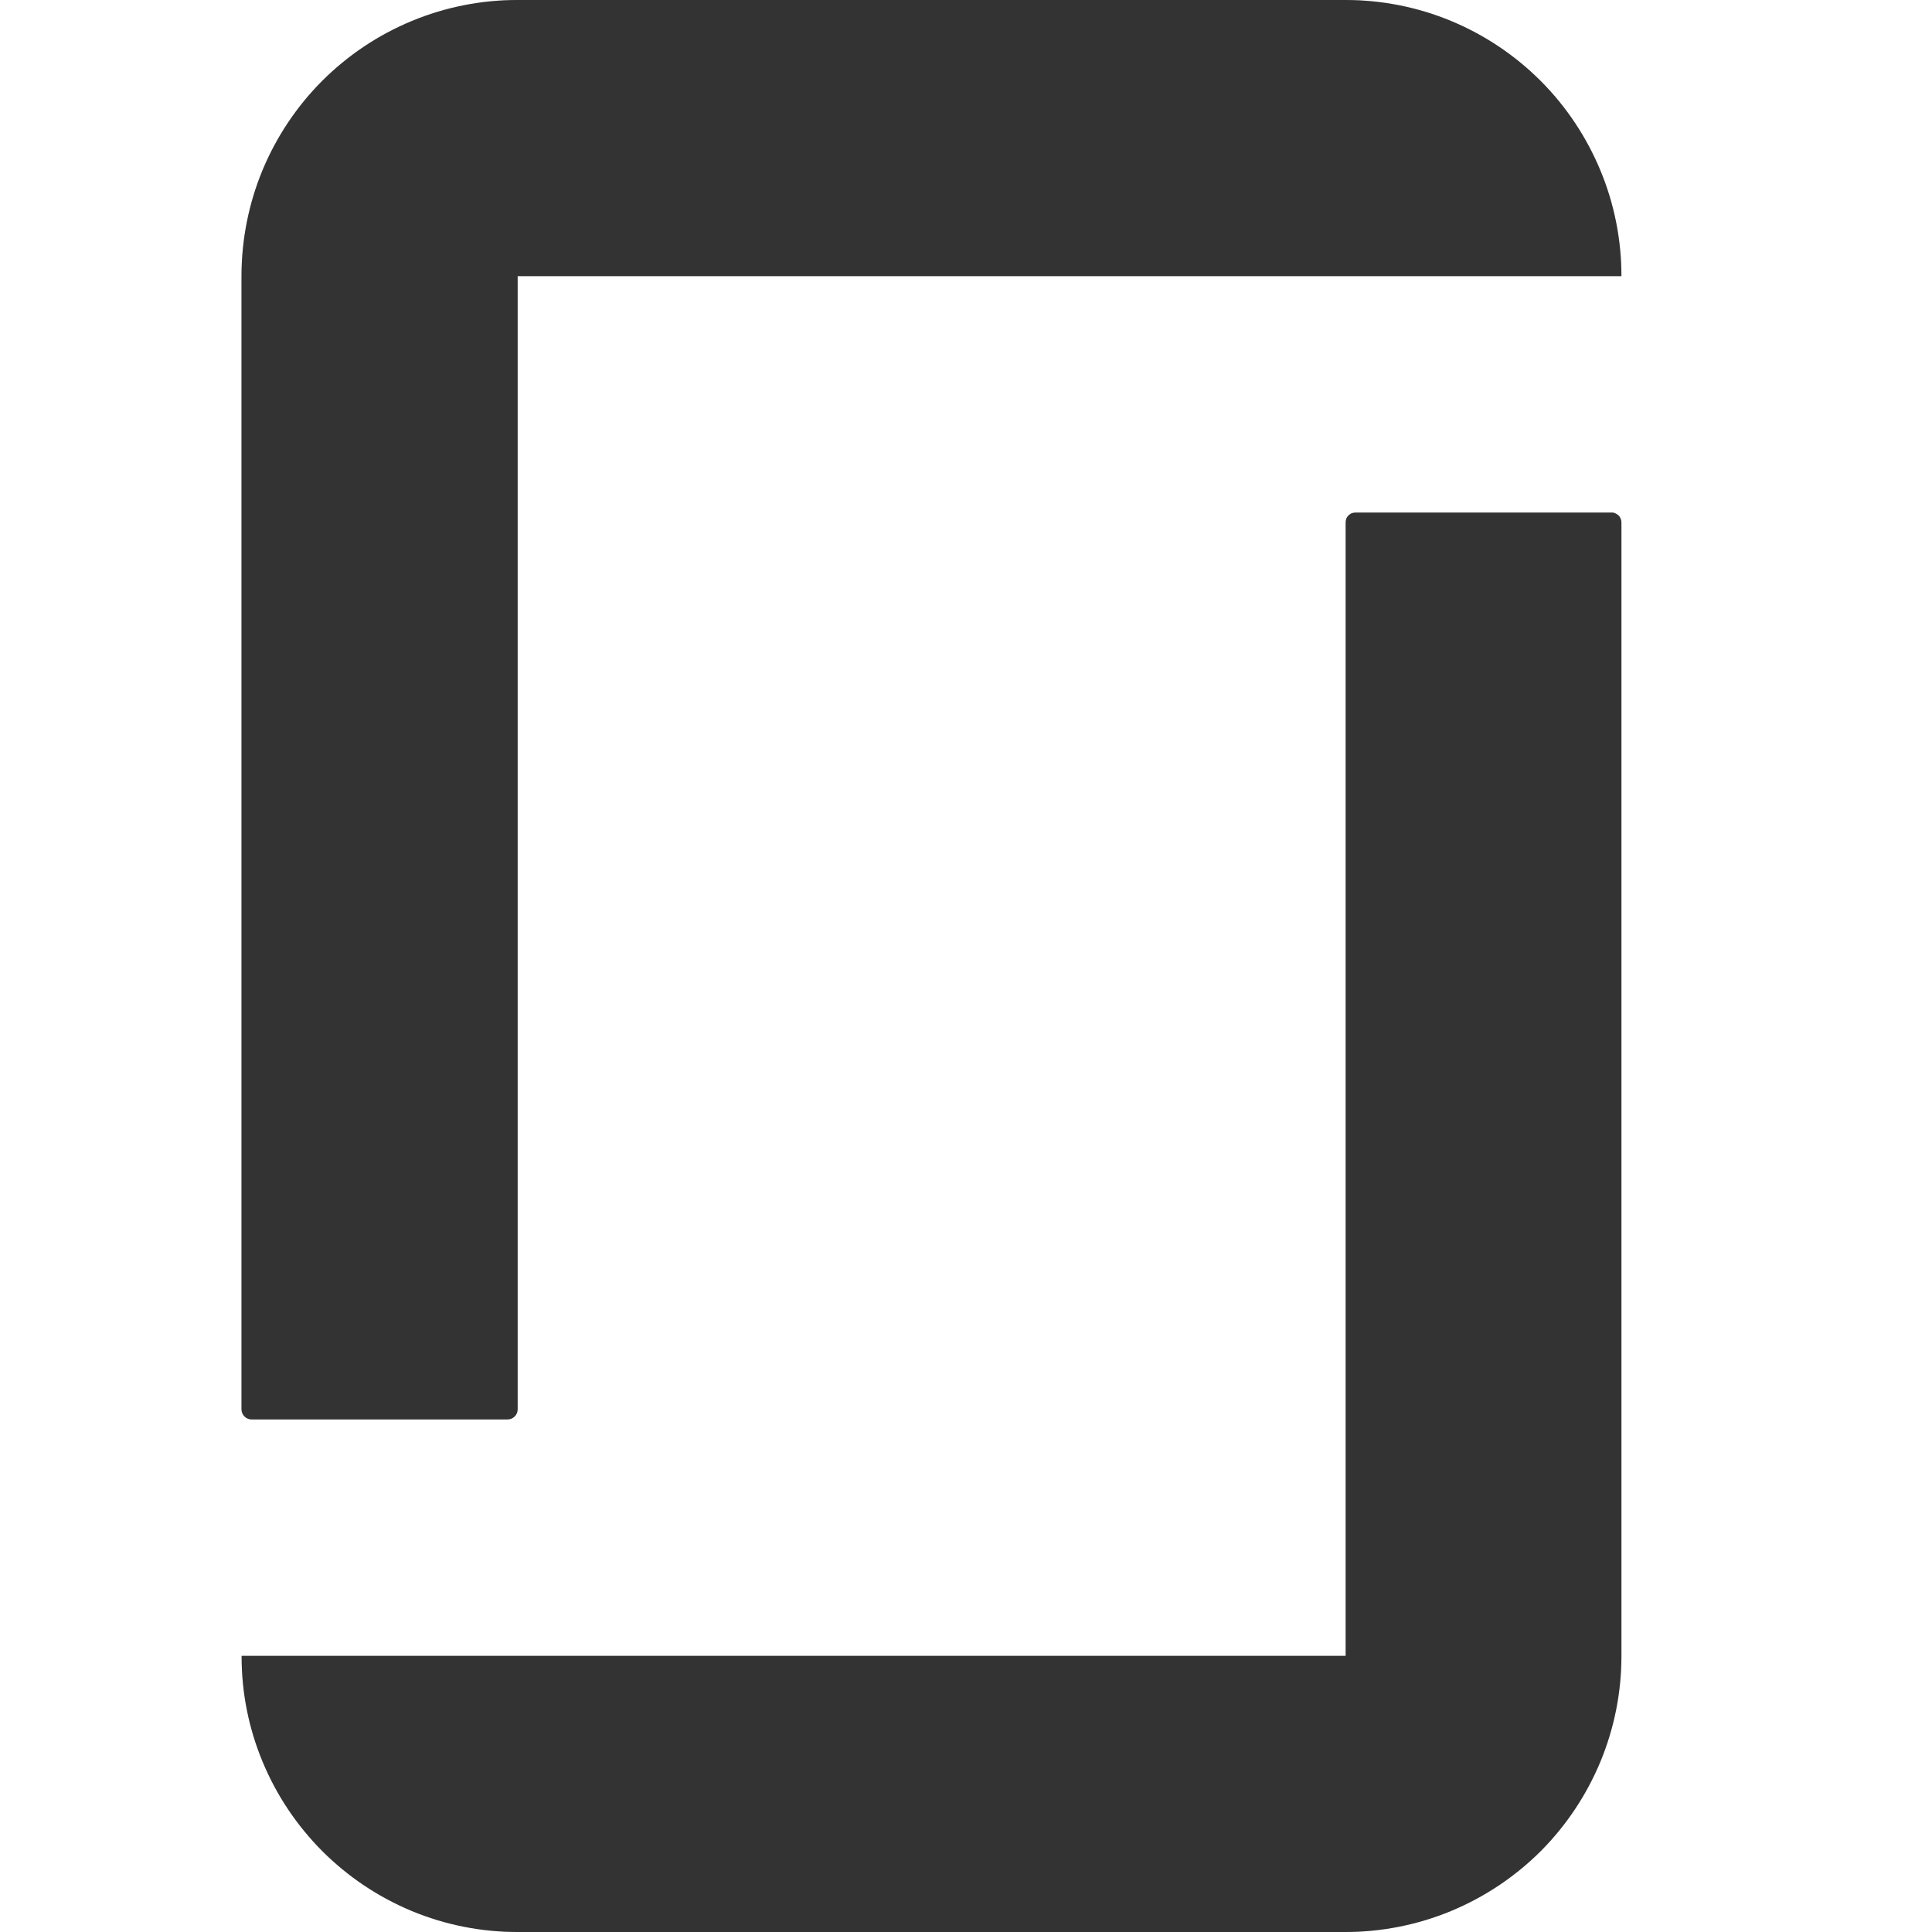
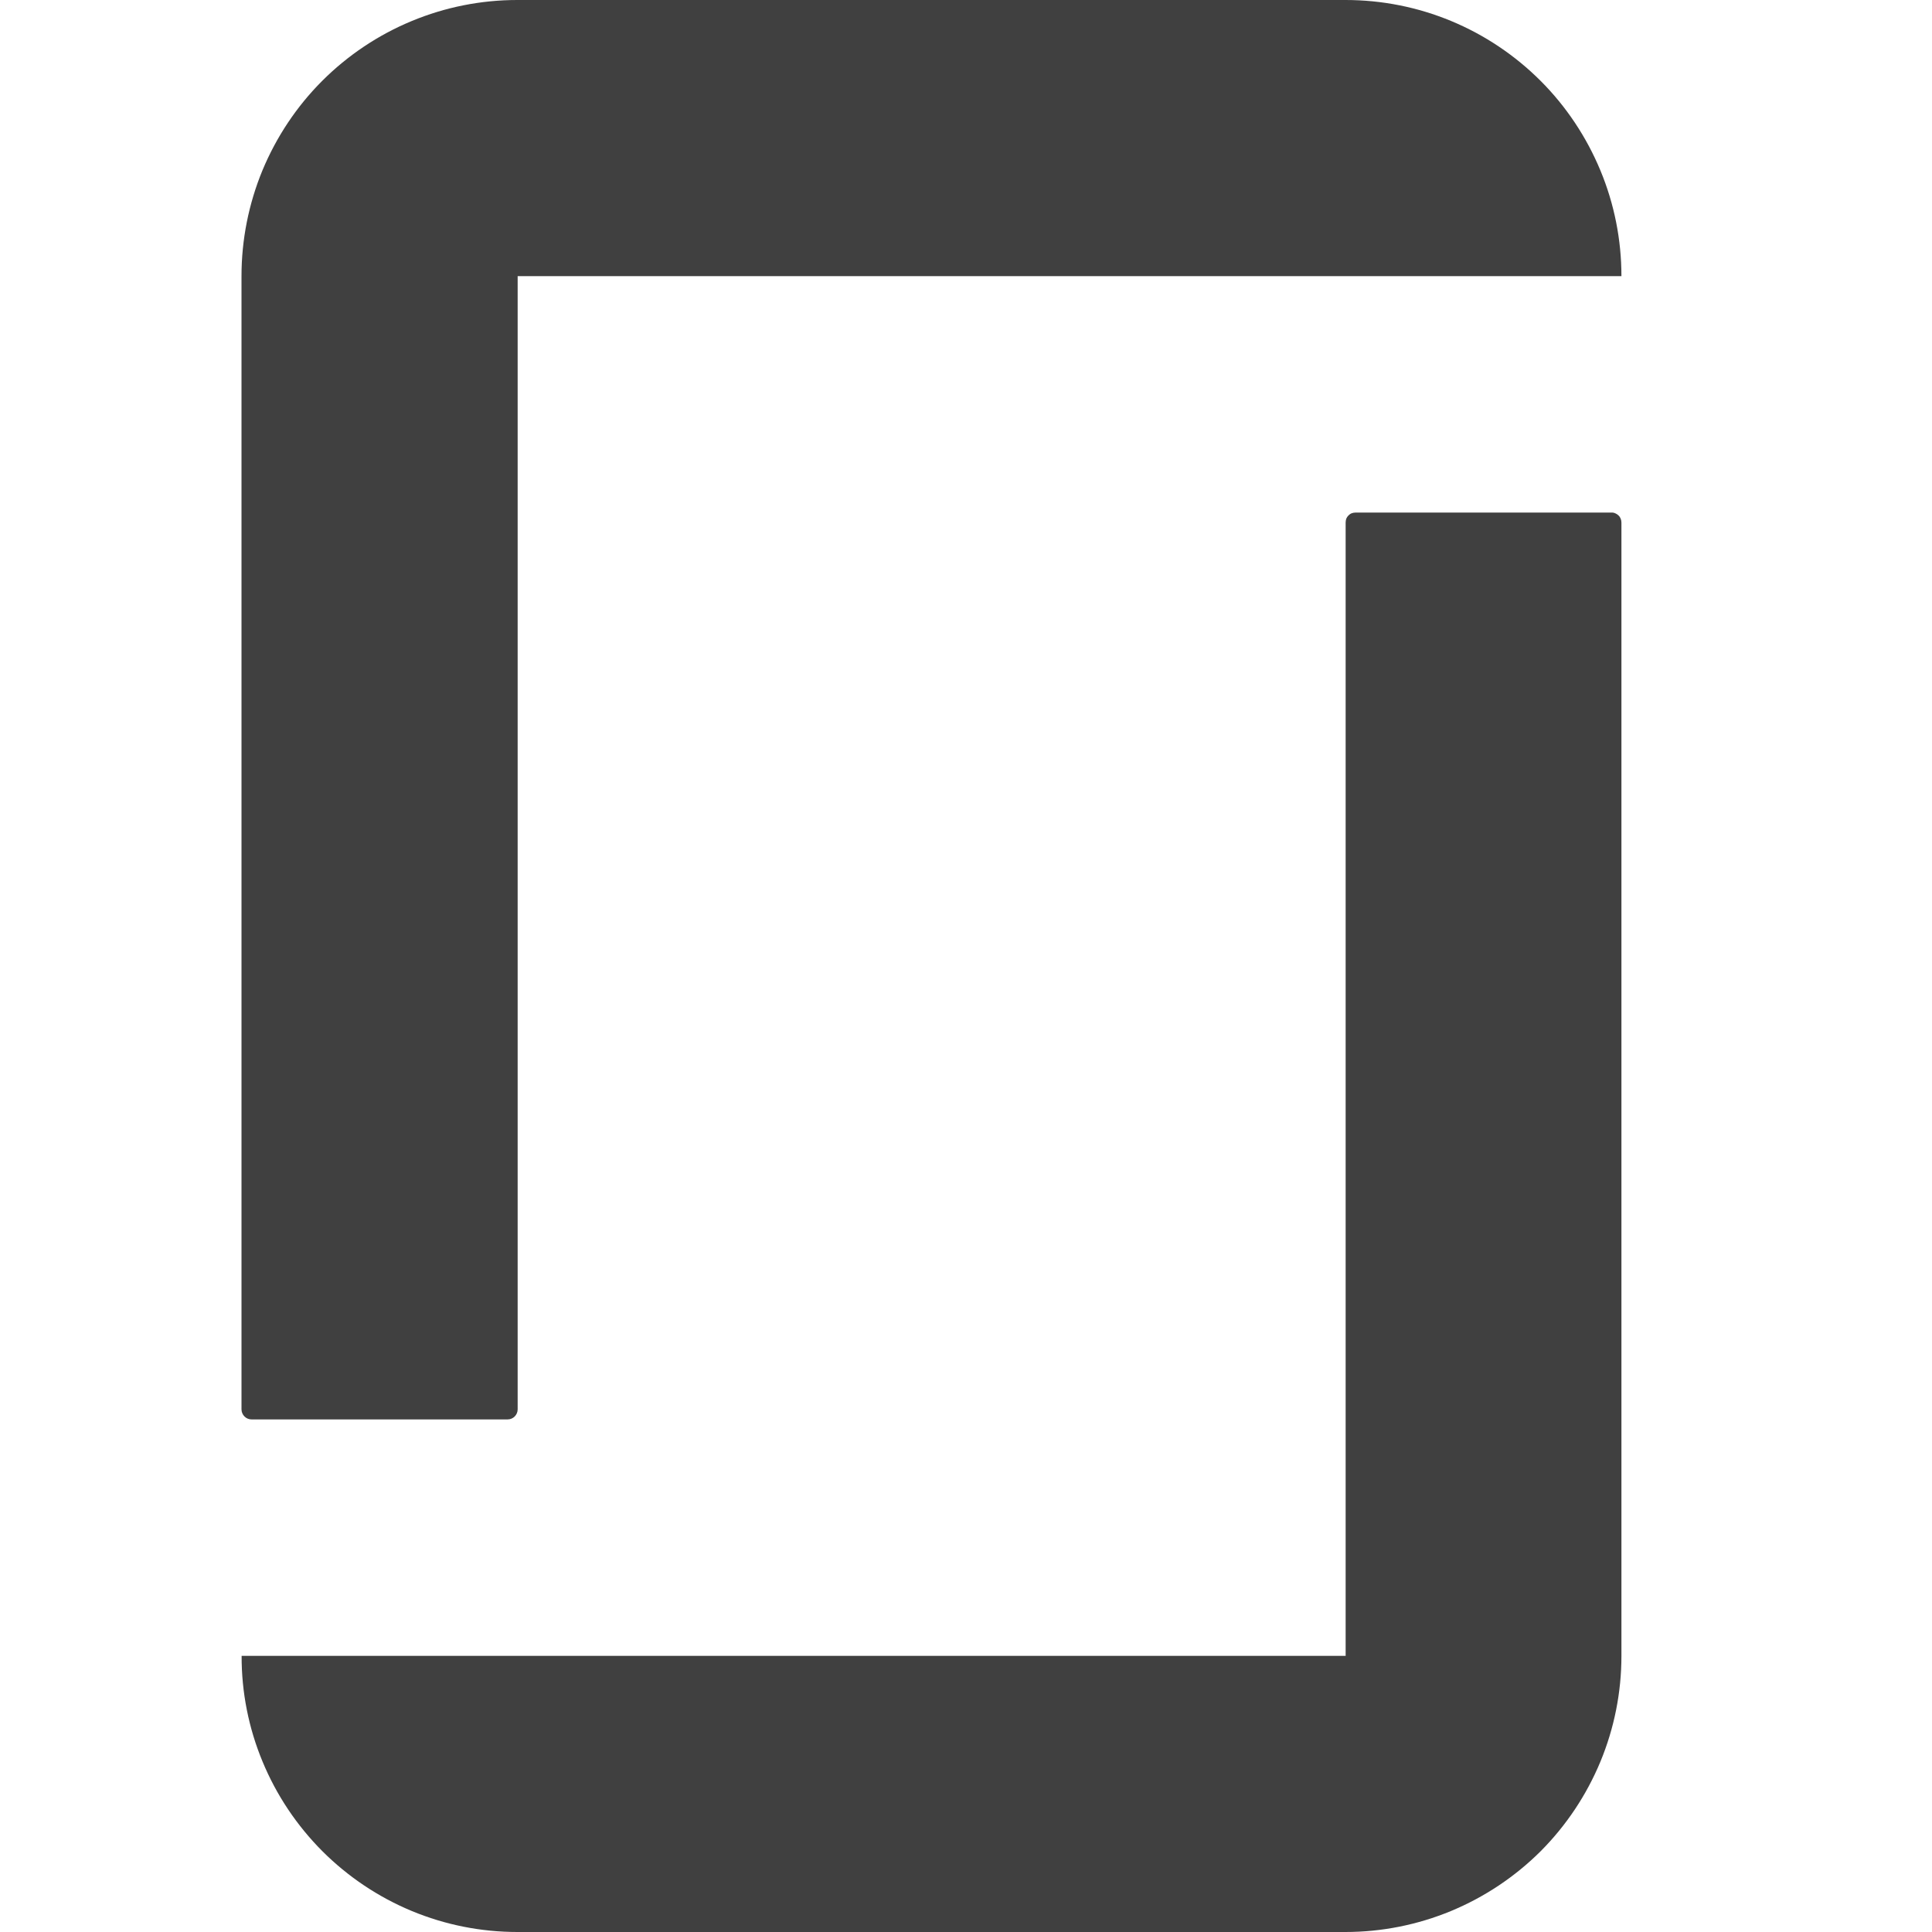
<svg xmlns="http://www.w3.org/2000/svg" width="16" height="16" viewBox="0 0 16 16" fill="none">
  <path d="M11.143 13.713H2.001C2 14.014 2.059 14.311 2.174 14.588C2.289 14.866 2.457 15.117 2.669 15.33C2.881 15.542 3.133 15.711 3.41 15.826C3.687 15.941 3.984 16 4.285 16H11.142C11.442 16 11.739 15.941 12.017 15.826C12.294 15.711 12.546 15.543 12.759 15.331C12.971 15.118 13.139 14.866 13.254 14.589C13.369 14.311 13.428 14.014 13.428 13.713V4.328C13.428 4.317 13.426 4.306 13.422 4.296C13.418 4.286 13.412 4.276 13.404 4.269C13.396 4.261 13.387 4.255 13.377 4.251C13.366 4.246 13.355 4.244 13.345 4.245H11.225C11.214 4.245 11.203 4.247 11.193 4.251C11.183 4.255 11.174 4.262 11.167 4.269C11.159 4.277 11.153 4.286 11.149 4.296C11.146 4.306 11.144 4.317 11.144 4.328V13.716L11.143 13.713ZM11.143 0C11.444 0 11.741 0.059 12.018 0.174C12.295 0.289 12.547 0.458 12.759 0.67C12.971 0.882 13.139 1.135 13.254 1.412C13.369 1.689 13.428 1.986 13.428 2.287H4.287V11.672C4.287 11.694 4.278 11.715 4.262 11.731C4.247 11.746 4.226 11.755 4.204 11.755H2.083C2.061 11.755 2.04 11.746 2.025 11.731C2.009 11.715 2 11.694 2 11.672V2.287C2 1.986 2.059 1.689 2.173 1.412C2.288 1.135 2.456 0.882 2.668 0.67C2.88 0.458 3.132 0.289 3.41 0.174C3.687 0.059 3.984 0 4.284 0L11.143 0Z" fill="#404040" />
-   <path d="M11.143 13.713H2.001C2 14.014 2.059 14.311 2.174 14.588C2.289 14.866 2.457 15.117 2.669 15.33C2.881 15.542 3.133 15.711 3.41 15.826C3.687 15.941 3.984 16 4.285 16H11.142C11.442 16 11.739 15.941 12.017 15.826C12.294 15.711 12.546 15.543 12.759 15.331C12.971 15.118 13.139 14.866 13.254 14.589C13.369 14.311 13.428 14.014 13.428 13.713V4.328C13.428 4.317 13.426 4.306 13.422 4.296C13.418 4.286 13.412 4.276 13.404 4.269C13.396 4.261 13.387 4.255 13.377 4.251C13.366 4.246 13.355 4.244 13.345 4.245H11.225C11.214 4.245 11.203 4.247 11.193 4.251C11.183 4.255 11.174 4.262 11.167 4.269C11.159 4.277 11.153 4.286 11.149 4.296C11.146 4.306 11.144 4.317 11.144 4.328V13.716L11.143 13.713ZM11.143 0C11.444 0 11.741 0.059 12.018 0.174C12.295 0.289 12.547 0.458 12.759 0.67C12.971 0.882 13.139 1.135 13.254 1.412C13.369 1.689 13.428 1.986 13.428 2.287H4.287V11.672C4.287 11.694 4.278 11.715 4.262 11.731C4.247 11.746 4.226 11.755 4.204 11.755H2.083C2.061 11.755 2.04 11.746 2.025 11.731C2.009 11.715 2 11.694 2 11.672V2.287C2 1.986 2.059 1.689 2.173 1.412C2.288 1.135 2.456 0.882 2.668 0.67C2.88 0.458 3.132 0.289 3.41 0.174C3.687 0.059 3.984 0 4.284 0L11.143 0Z" fill="black" fill-opacity="0.2" />
</svg>